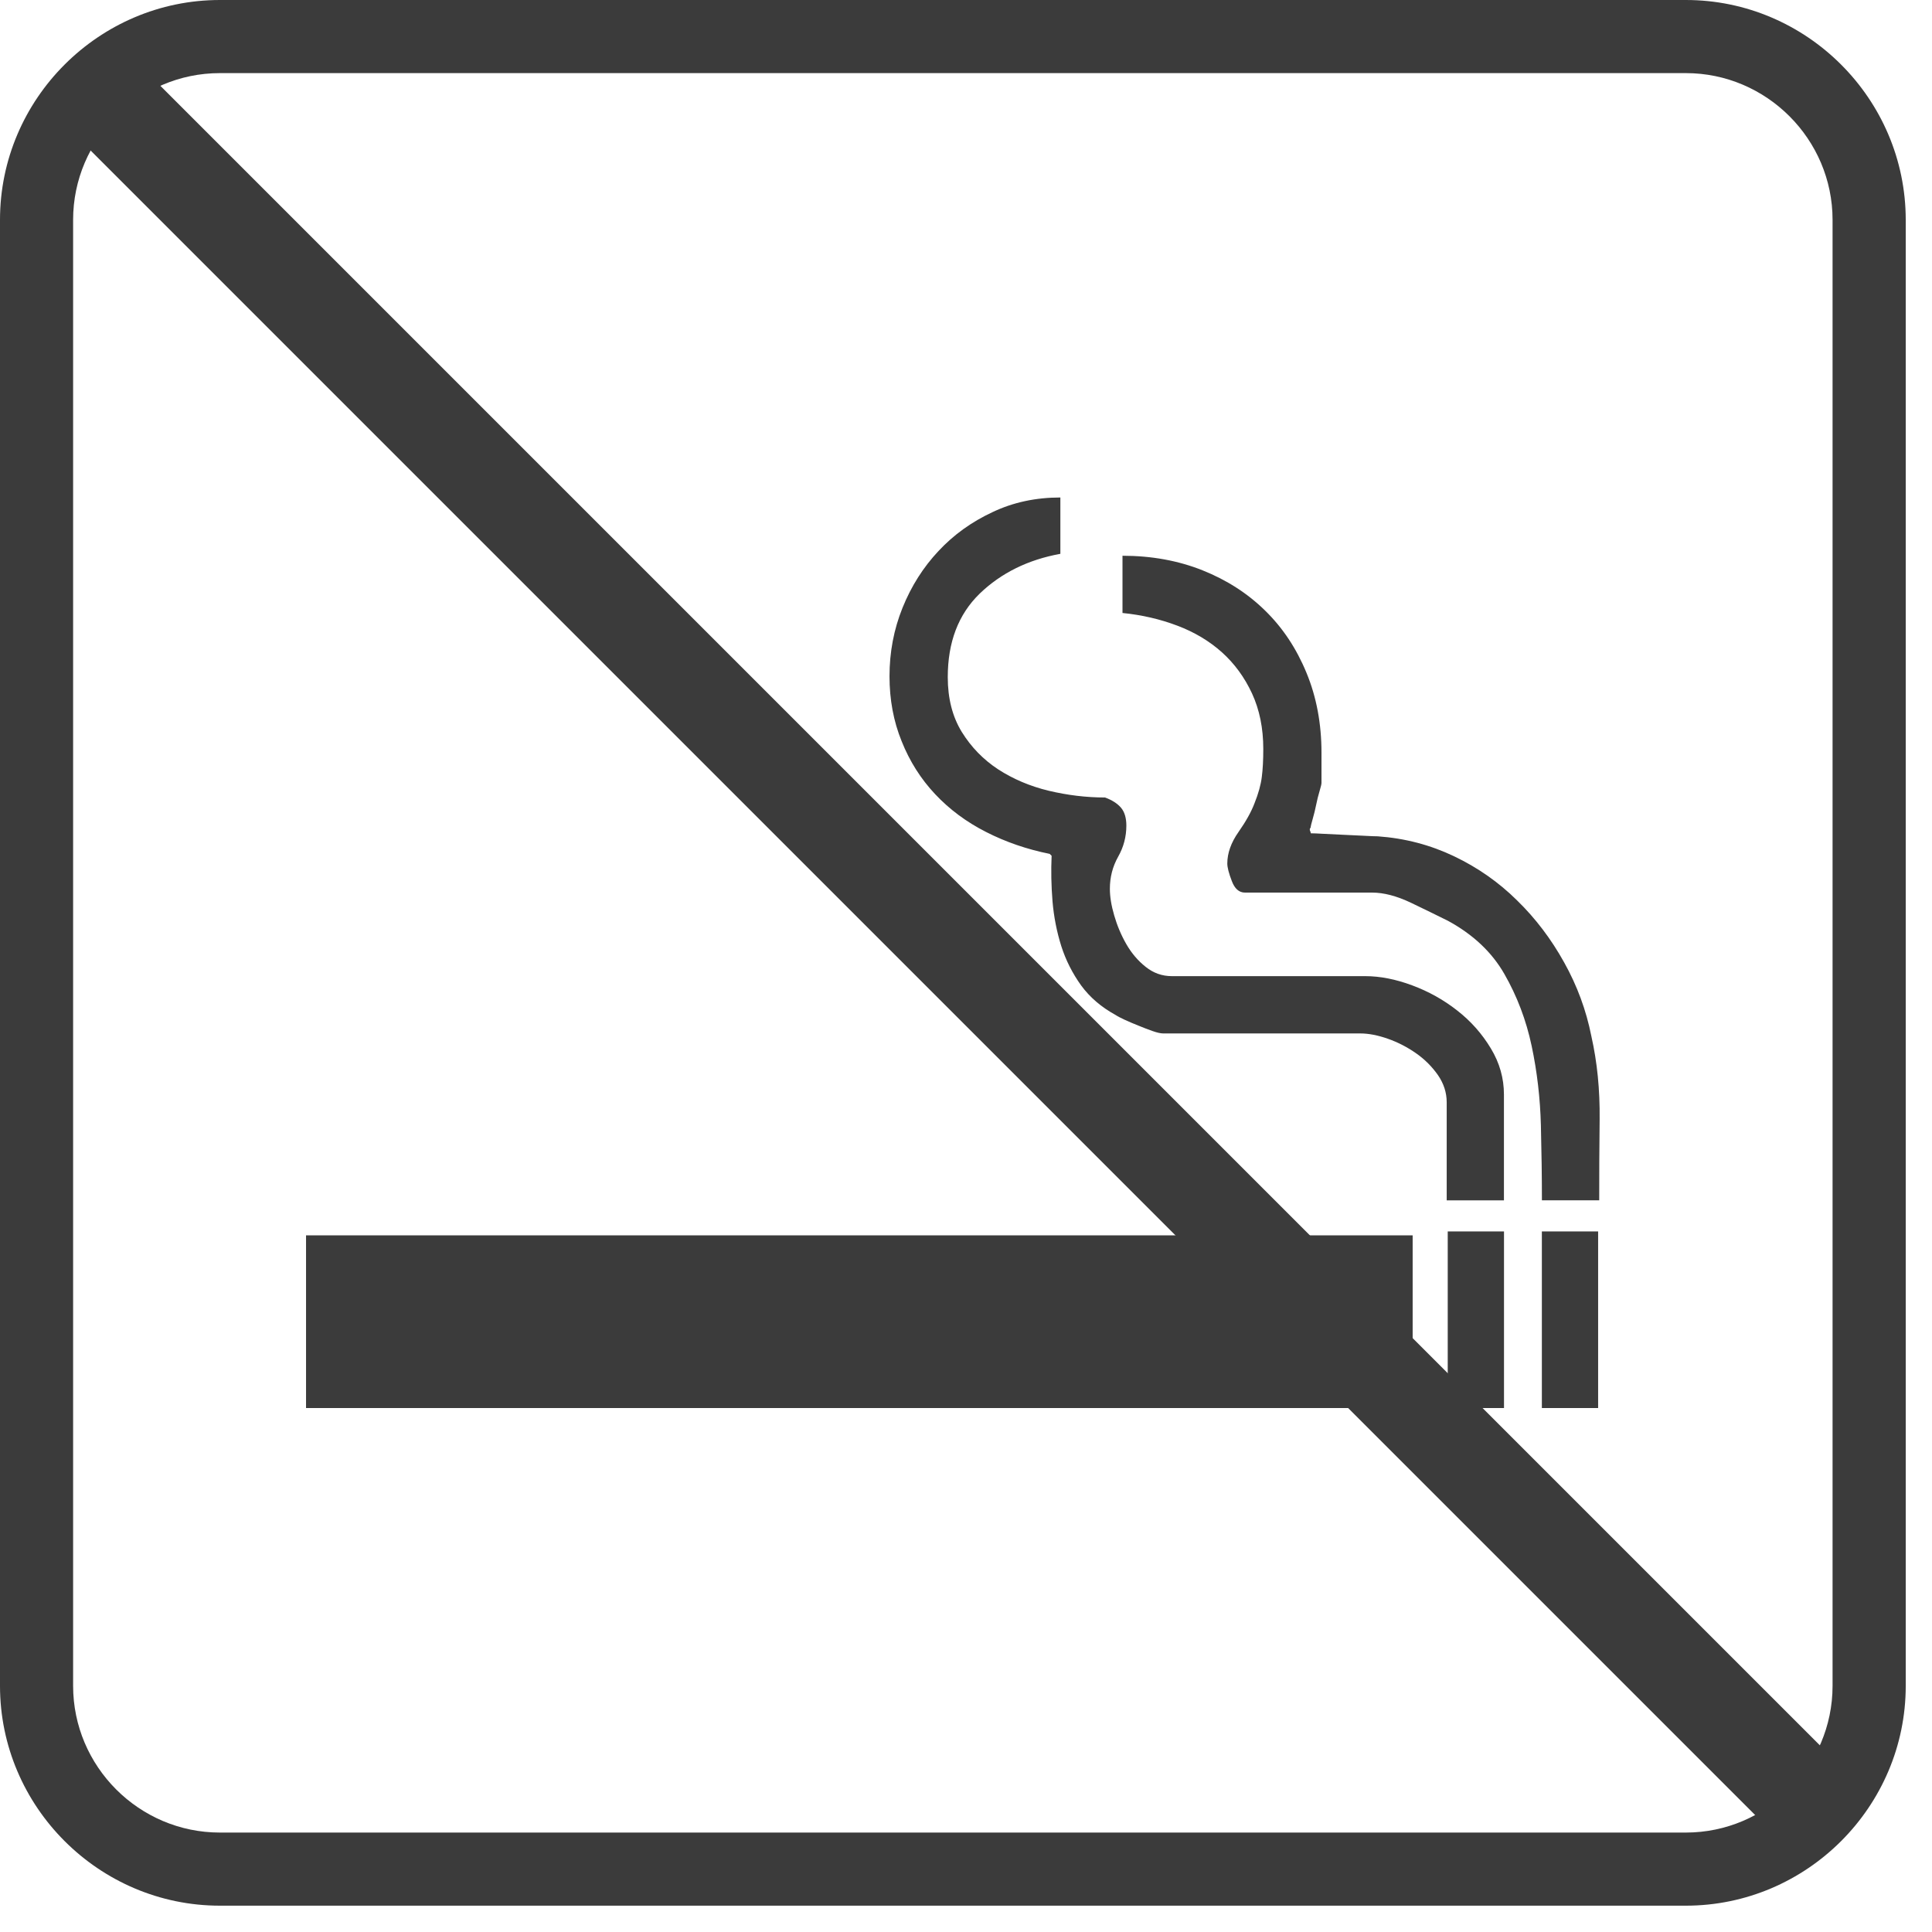
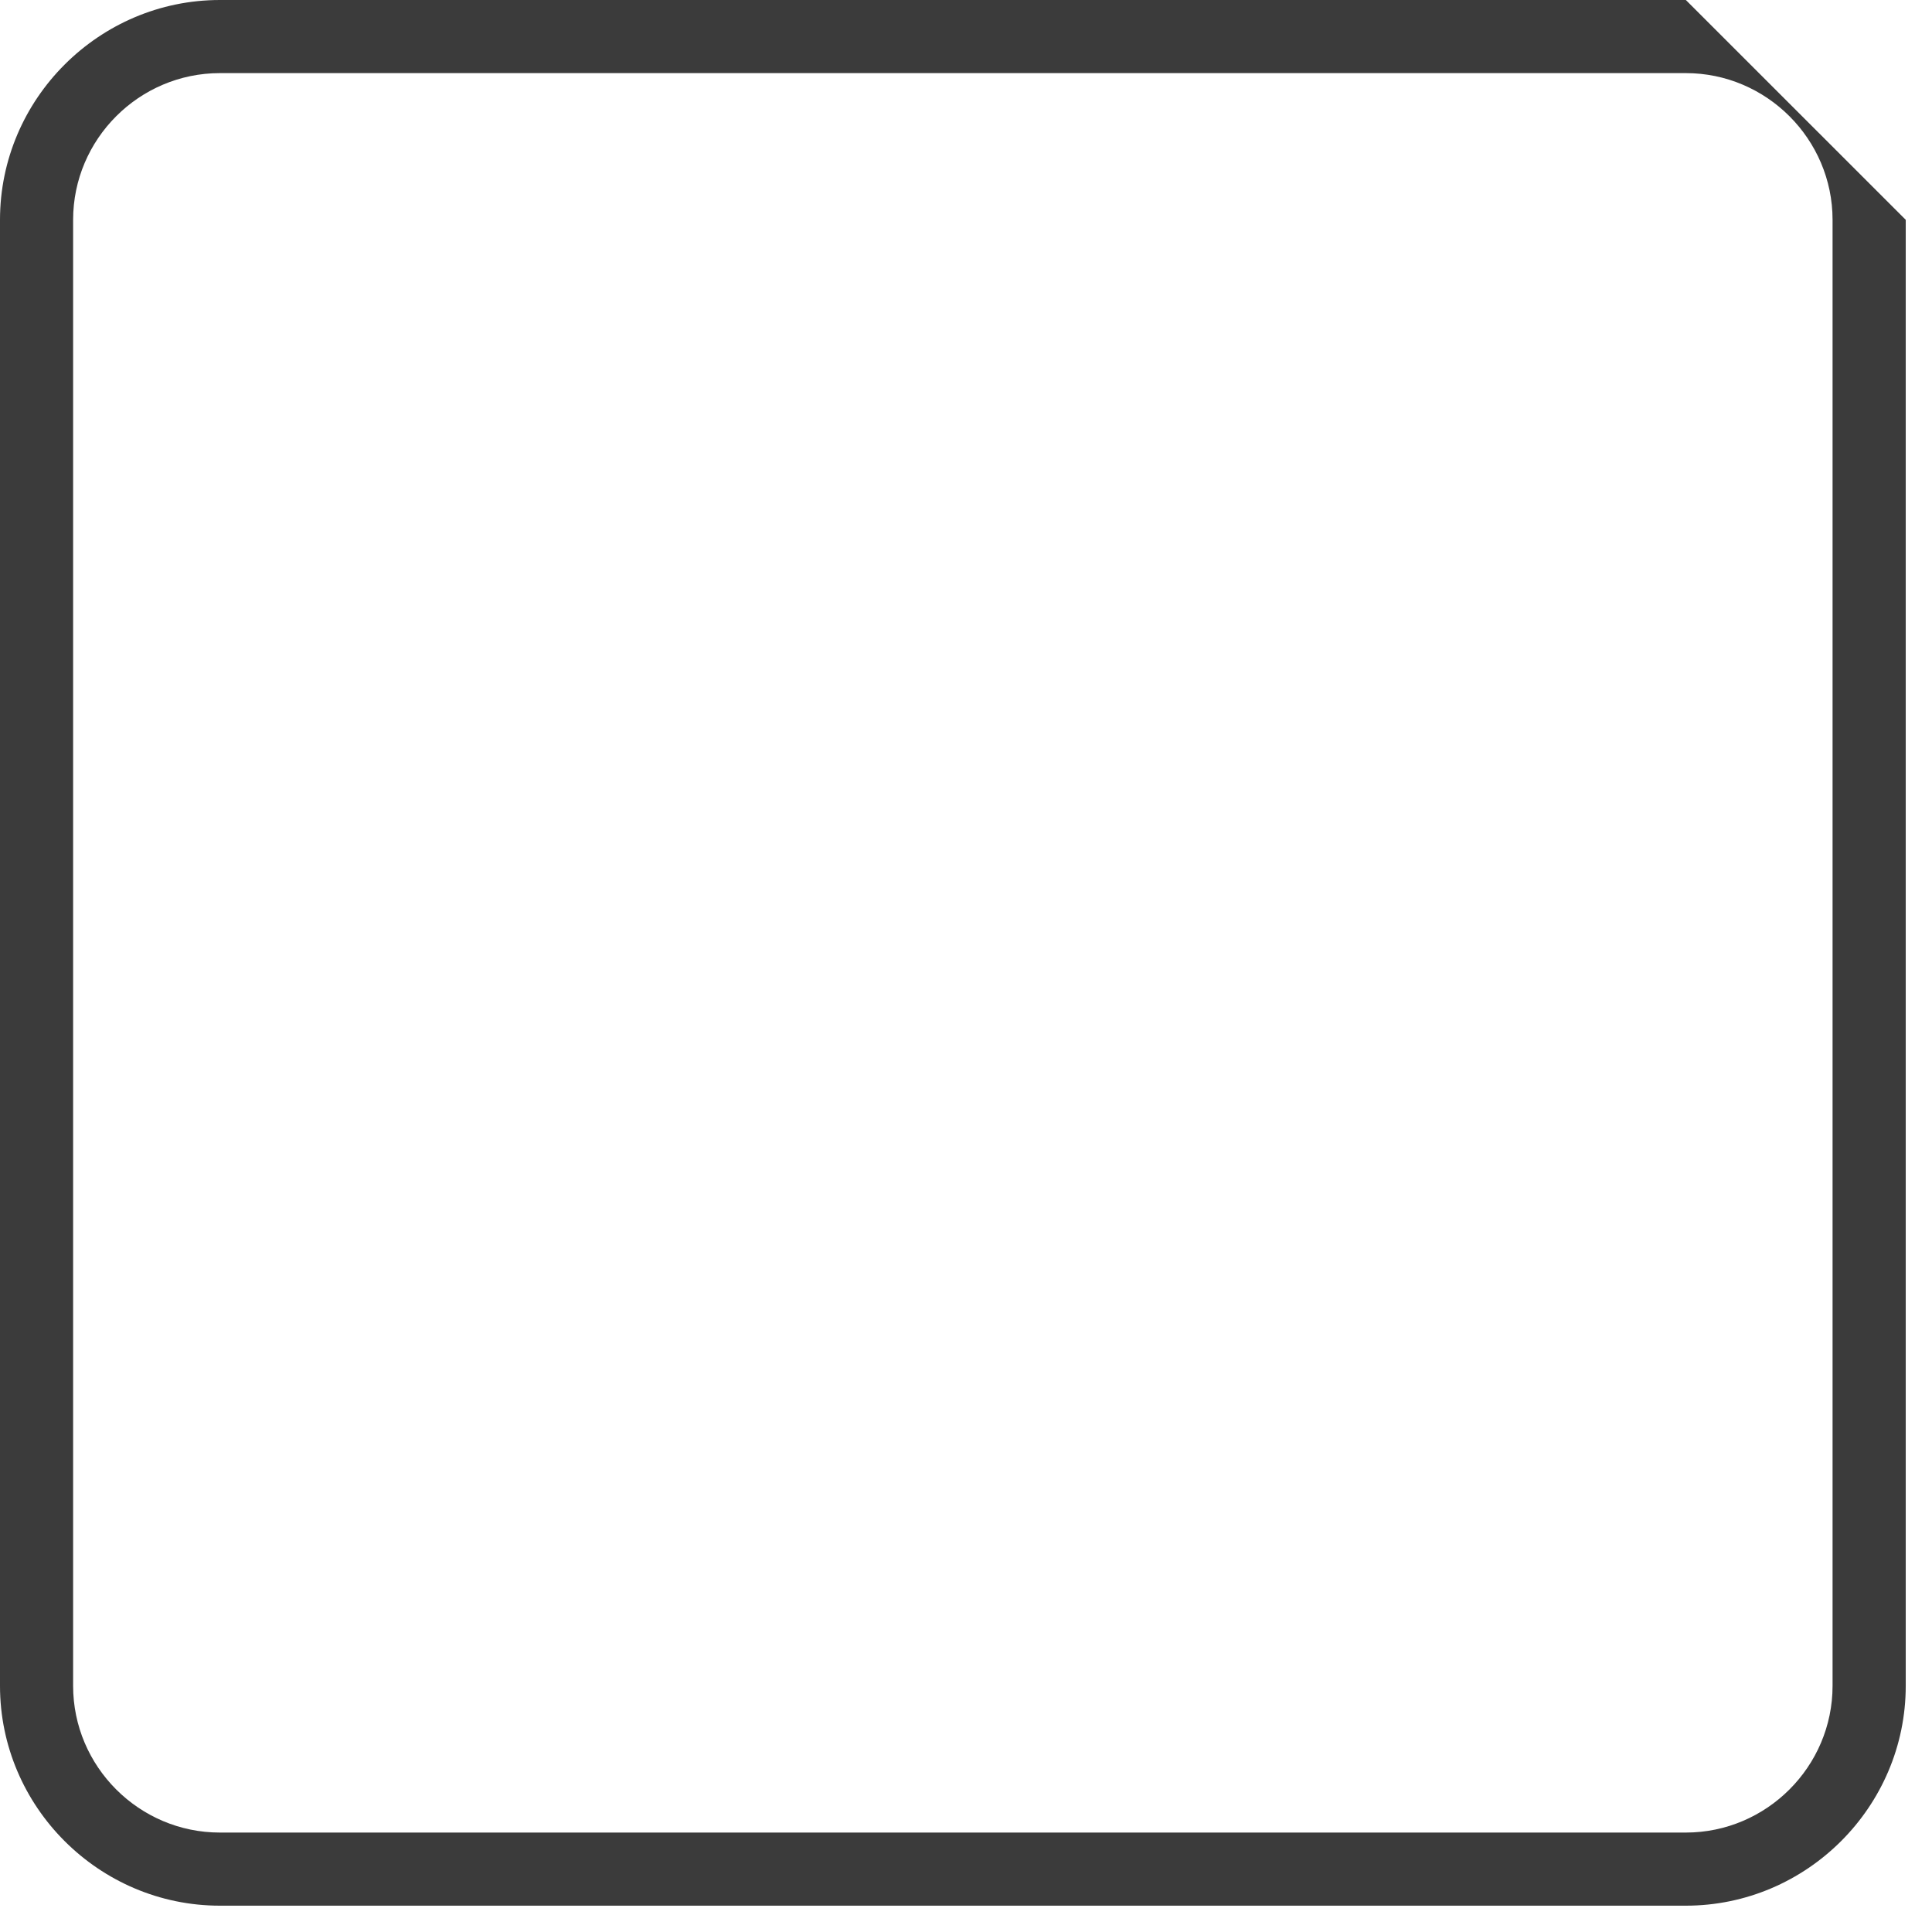
<svg xmlns="http://www.w3.org/2000/svg" version="1.1" x="0px" y="0px" width="32px" height="32px" viewBox="0 0 32 32" overflow="visible" enable-background="new 0 0 32 32" xml:space="preserve">
  <defs>
</defs>
-   <path fill="#3B3B3B" d="M27.923,0H3.642C1.64,0,0,1.639,0,3.641v24.282c0,2.002,1.64,3.641,3.642,3.641h24.281  c2.002,0,3.642-1.639,3.642-3.641V3.641C31.564,1.639,29.925,0,27.923,0L27.923,0z M27.923,1.211c1.336,0,2.43,1.094,2.43,2.43  v24.282c0,1.337-1.094,2.43-2.43,2.43H3.642c-1.338,0-2.431-1.093-2.431-2.43V3.641c0-1.336,1.093-2.43,2.431-2.43H27.923z" />
-   <path fill="#3B3B3B" d="M5.069,20.461h18.329v2.861H5.069V20.461z M17.418,14.174l-0.032-0.031  c-0.376-0.076-0.727-0.196-1.054-0.363c-0.327-0.166-0.607-0.375-0.843-0.626c-0.237-0.252-0.423-0.545-0.555-0.877  c-0.135-0.331-0.201-0.691-0.201-1.076c0-0.397,0.071-0.776,0.216-1.135c0.145-0.359,0.344-0.672,0.596-0.94  c0.251-0.269,0.549-0.483,0.893-0.643C16.78,8.32,17.154,8.24,17.563,8.24v0.933c-0.537,0.098-0.981,0.317-1.336,0.659  c-0.354,0.344-0.529,0.804-0.529,1.384c0,0.354,0.078,0.656,0.232,0.907c0.156,0.252,0.356,0.458,0.603,0.62  c0.247,0.16,0.526,0.279,0.836,0.354c0.312,0.074,0.622,0.112,0.934,0.112c0.117,0.043,0.205,0.1,0.265,0.17  c0.058,0.069,0.088,0.168,0.088,0.295c0,0.184-0.045,0.355-0.136,0.516c-0.091,0.162-0.137,0.338-0.137,0.531  c0,0.128,0.023,0.276,0.072,0.442c0.048,0.166,0.114,0.324,0.2,0.474c0.086,0.15,0.193,0.276,0.322,0.378  c0.129,0.103,0.272,0.153,0.434,0.153h3.2c0.247,0,0.507,0.051,0.78,0.153c0.272,0.101,0.521,0.24,0.746,0.417  c0.227,0.177,0.411,0.386,0.556,0.627c0.146,0.241,0.217,0.496,0.217,0.764v1.753h-0.948v-1.624c0-0.161-0.049-0.311-0.145-0.451  c-0.097-0.138-0.217-0.26-0.362-0.361c-0.144-0.101-0.3-0.182-0.465-0.24c-0.167-0.059-0.32-0.089-0.46-0.089h-3.263  c-0.044,0-0.104-0.014-0.178-0.04c-0.075-0.026-0.153-0.057-0.232-0.089c-0.081-0.032-0.156-0.064-0.226-0.096  c-0.069-0.032-0.121-0.059-0.152-0.08c-0.237-0.13-0.427-0.292-0.572-0.49c-0.143-0.199-0.254-0.417-0.329-0.652  c-0.074-0.235-0.123-0.482-0.145-0.74C17.412,14.672,17.407,14.42,17.418,14.174z M20.328,14.303c0-0.172,0.062-0.347,0.186-0.523  c0.123-0.176,0.211-0.334,0.264-0.474c0.065-0.161,0.105-0.307,0.121-0.434c0.017-0.129,0.025-0.284,0.025-0.467  c0-0.343-0.062-0.648-0.186-0.918c-0.124-0.267-0.29-0.495-0.498-0.682c-0.21-0.188-0.456-0.335-0.74-0.442  c-0.285-0.108-0.587-0.178-0.908-0.21V9.205c0.481,0,0.924,0.081,1.325,0.241c0.403,0.161,0.748,0.383,1.038,0.668  c0.29,0.283,0.518,0.626,0.684,1.029c0.166,0.4,0.249,0.844,0.249,1.325v0.129v0.306v0.064c0,0.021-0.011,0.067-0.032,0.137  c-0.021,0.07-0.04,0.144-0.056,0.225c-0.017,0.081-0.035,0.159-0.057,0.233c-0.021,0.076-0.033,0.119-0.033,0.129  s-0.002,0.019-0.007,0.024c-0.006,0.005-0.009,0.014-0.009,0.024c0,0.01,0.003,0.021,0.009,0.032  c0.005,0.01,0.007,0.021,0.007,0.031c0.044,0,0.116,0.003,0.218,0.009c0.102,0.005,0.212,0.01,0.329,0.016  c0.118,0.006,0.23,0.011,0.338,0.016c0.107,0.006,0.183,0.009,0.225,0.009c0.451,0.032,0.871,0.143,1.263,0.33  c0.392,0.187,0.74,0.43,1.044,0.731c0.308,0.3,0.567,0.643,0.781,1.029c0.215,0.385,0.365,0.792,0.45,1.221  c0.097,0.43,0.142,0.887,0.137,1.375c-0.006,0.488-0.007,0.935-0.007,1.343h-0.949c0-0.386-0.006-0.801-0.017-1.246  c-0.012-0.444-0.062-0.882-0.153-1.311c-0.091-0.429-0.242-0.825-0.451-1.19c-0.207-0.363-0.521-0.658-0.938-0.884  c-0.173-0.085-0.376-0.186-0.611-0.298c-0.236-0.112-0.449-0.168-0.644-0.168h-2.105c-0.097,0-0.17-0.064-0.218-0.193  C20.353,14.464,20.328,14.366,20.328,14.303z M23.979,20.396h0.932v2.926h-0.932V20.396z M25.538,20.396h0.932v2.926h-0.932V20.396z  " />
-   <rect x="-4.237" y="15.02" transform="matrix(0.707 0.707 -0.707 0.707 15.842 -6.631)" fill="#3B3B3B" width="40.325" height="1.575" />
+   <path fill="#3B3B3B" d="M27.923,0H3.642C1.64,0,0,1.639,0,3.641v24.282c0,2.002,1.64,3.641,3.642,3.641h24.281  c2.002,0,3.642-1.639,3.642-3.641V3.641L27.923,0z M27.923,1.211c1.336,0,2.43,1.094,2.43,2.43  v24.282c0,1.337-1.094,2.43-2.43,2.43H3.642c-1.338,0-2.431-1.093-2.431-2.43V3.641c0-1.336,1.093-2.43,2.431-2.43H27.923z" />
</svg>